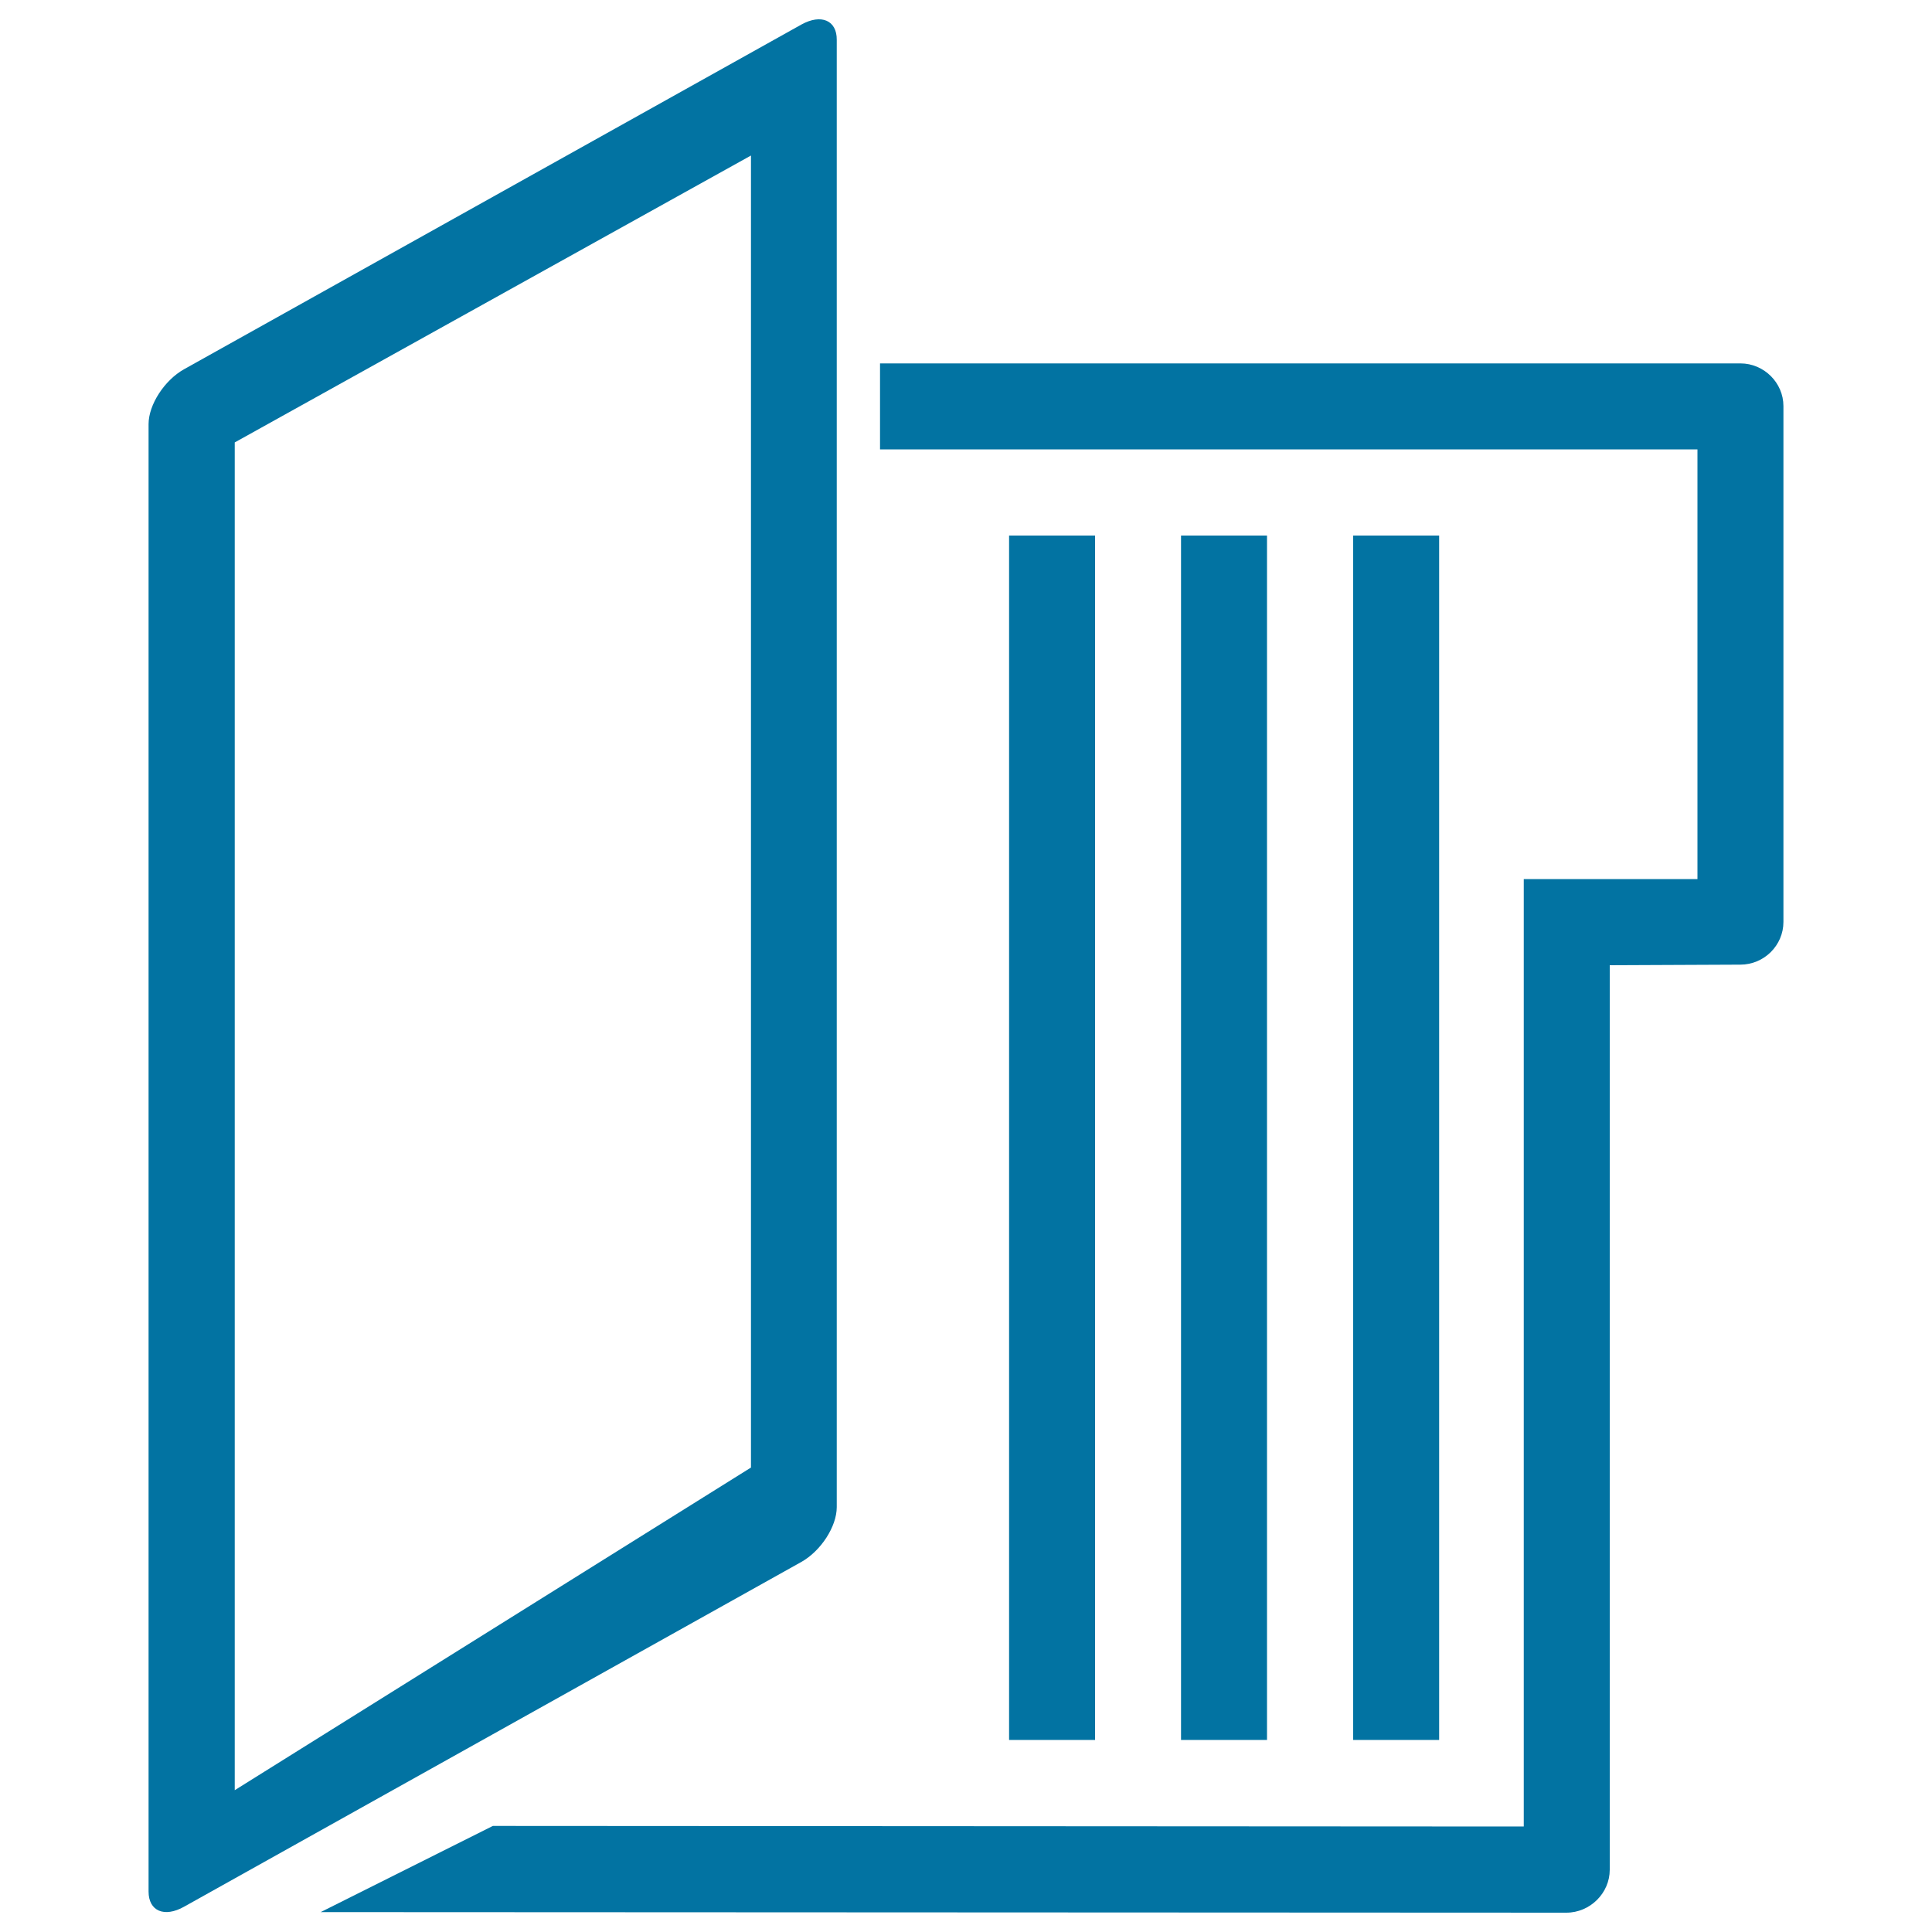
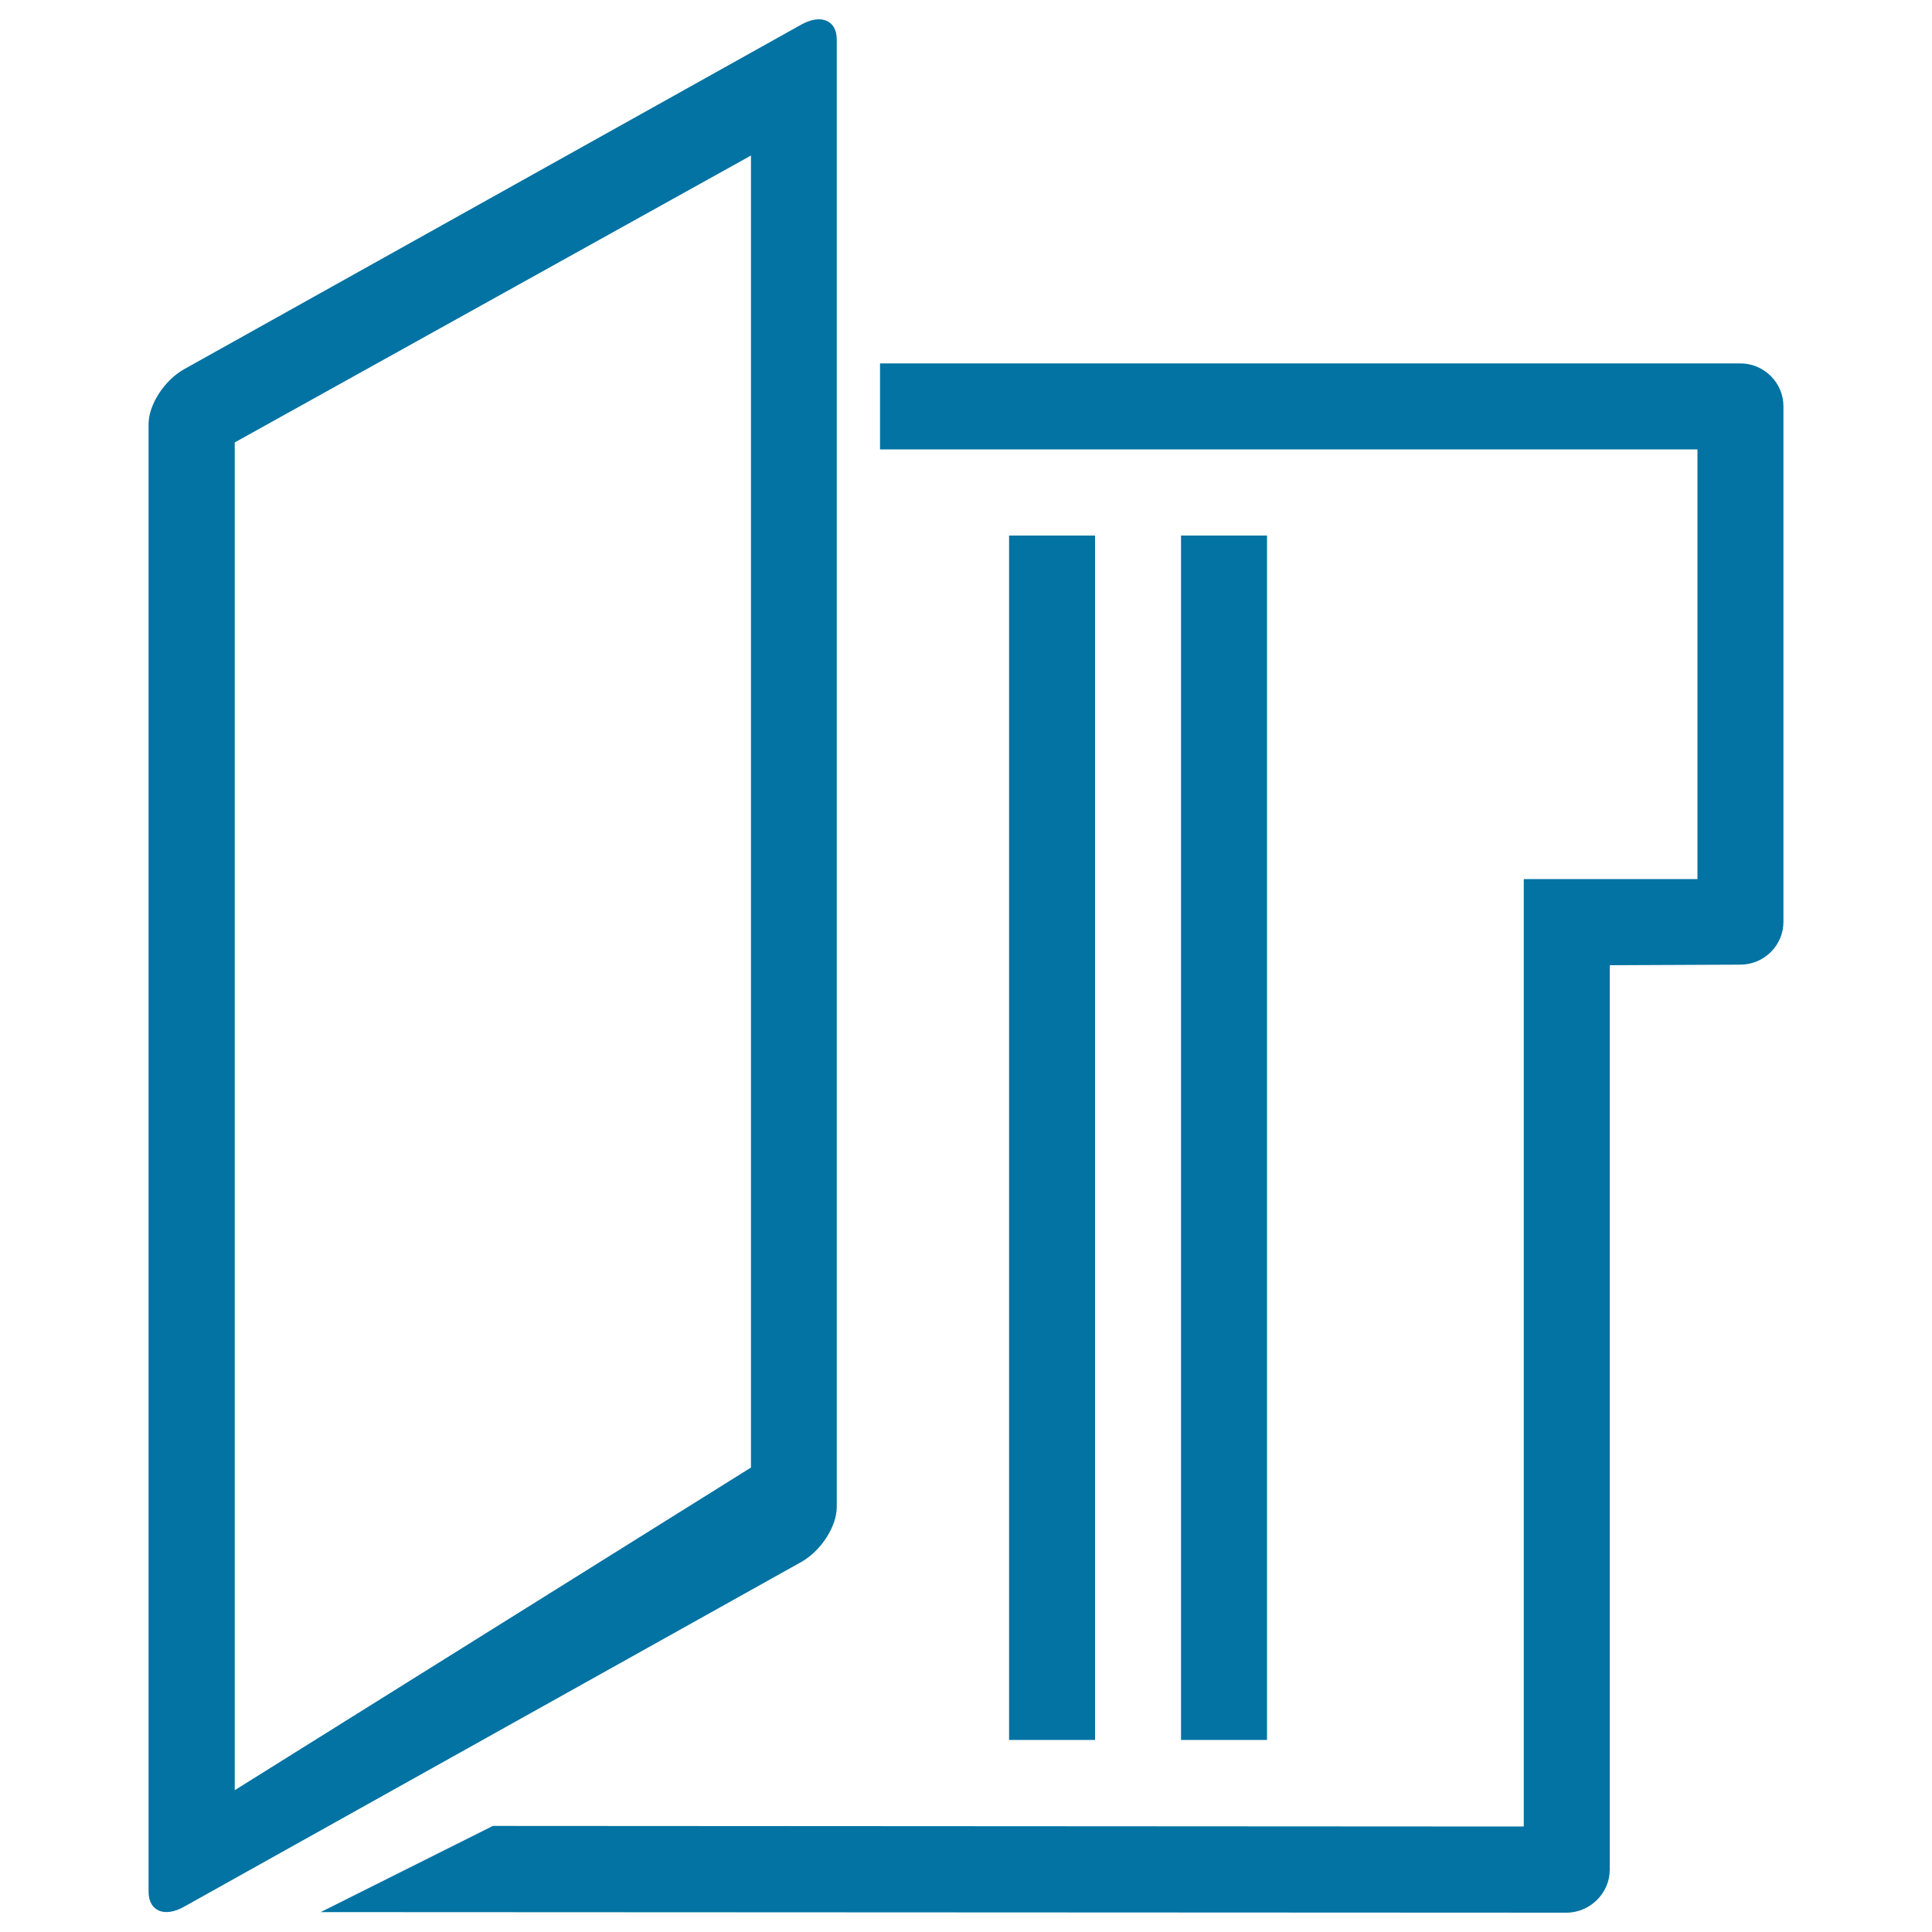
<svg xmlns="http://www.w3.org/2000/svg" viewBox="0 0 1000 1000" style="fill:#0273a2">
  <title>Open Folder SVG icon</title>
  <g>
    <g>
      <path d="M166,989.7l644.7,0.3c12.4,0,22.5-10.2,22.5-22.2V499.6l67.6-0.3c12.3,0,22.3-10,22.3-22.1V210.2c0-12.2-10.2-22.1-22.2-22.1H455.5v44.5h423.1v222.4h-89.9v490.4l-533.6-0.3L166,989.7z" />
-       <path d="M414.8,12.7L95.3,191.1c-10.2,5.7-18.4,18.4-18.4,28.4v759.6c0,10,8.1,13.6,18.4,7.8l319.4-178.4c10.2-5.7,18.4-18.4,18.4-28.4V20.6C433.2,10.6,425.1,7,414.8,12.7z M388.7,759.6l-267.2,167V229L388.7,80.5V759.6z" />
+       <path d="M414.8,12.7L95.3,191.1c-10.2,5.7-18.4,18.4-18.4,28.4v759.6c0,10,8.1,13.6,18.4,7.8l319.4-178.4c10.2-5.7,18.4-18.4,18.4-28.4V20.6C433.2,10.6,425.1,7,414.8,12.7M388.7,759.6l-267.2,167V229L388.7,80.5V759.6z" />
      <rect x="522.3" y="277.2" width="44.5" height="623.4" />
-       <rect x="700.4" y="277.2" width="44.5" height="623.4" />
      <rect x="611.3" y="277.2" width="44.5" height="623.4" />
    </g>
  </g>
</svg>